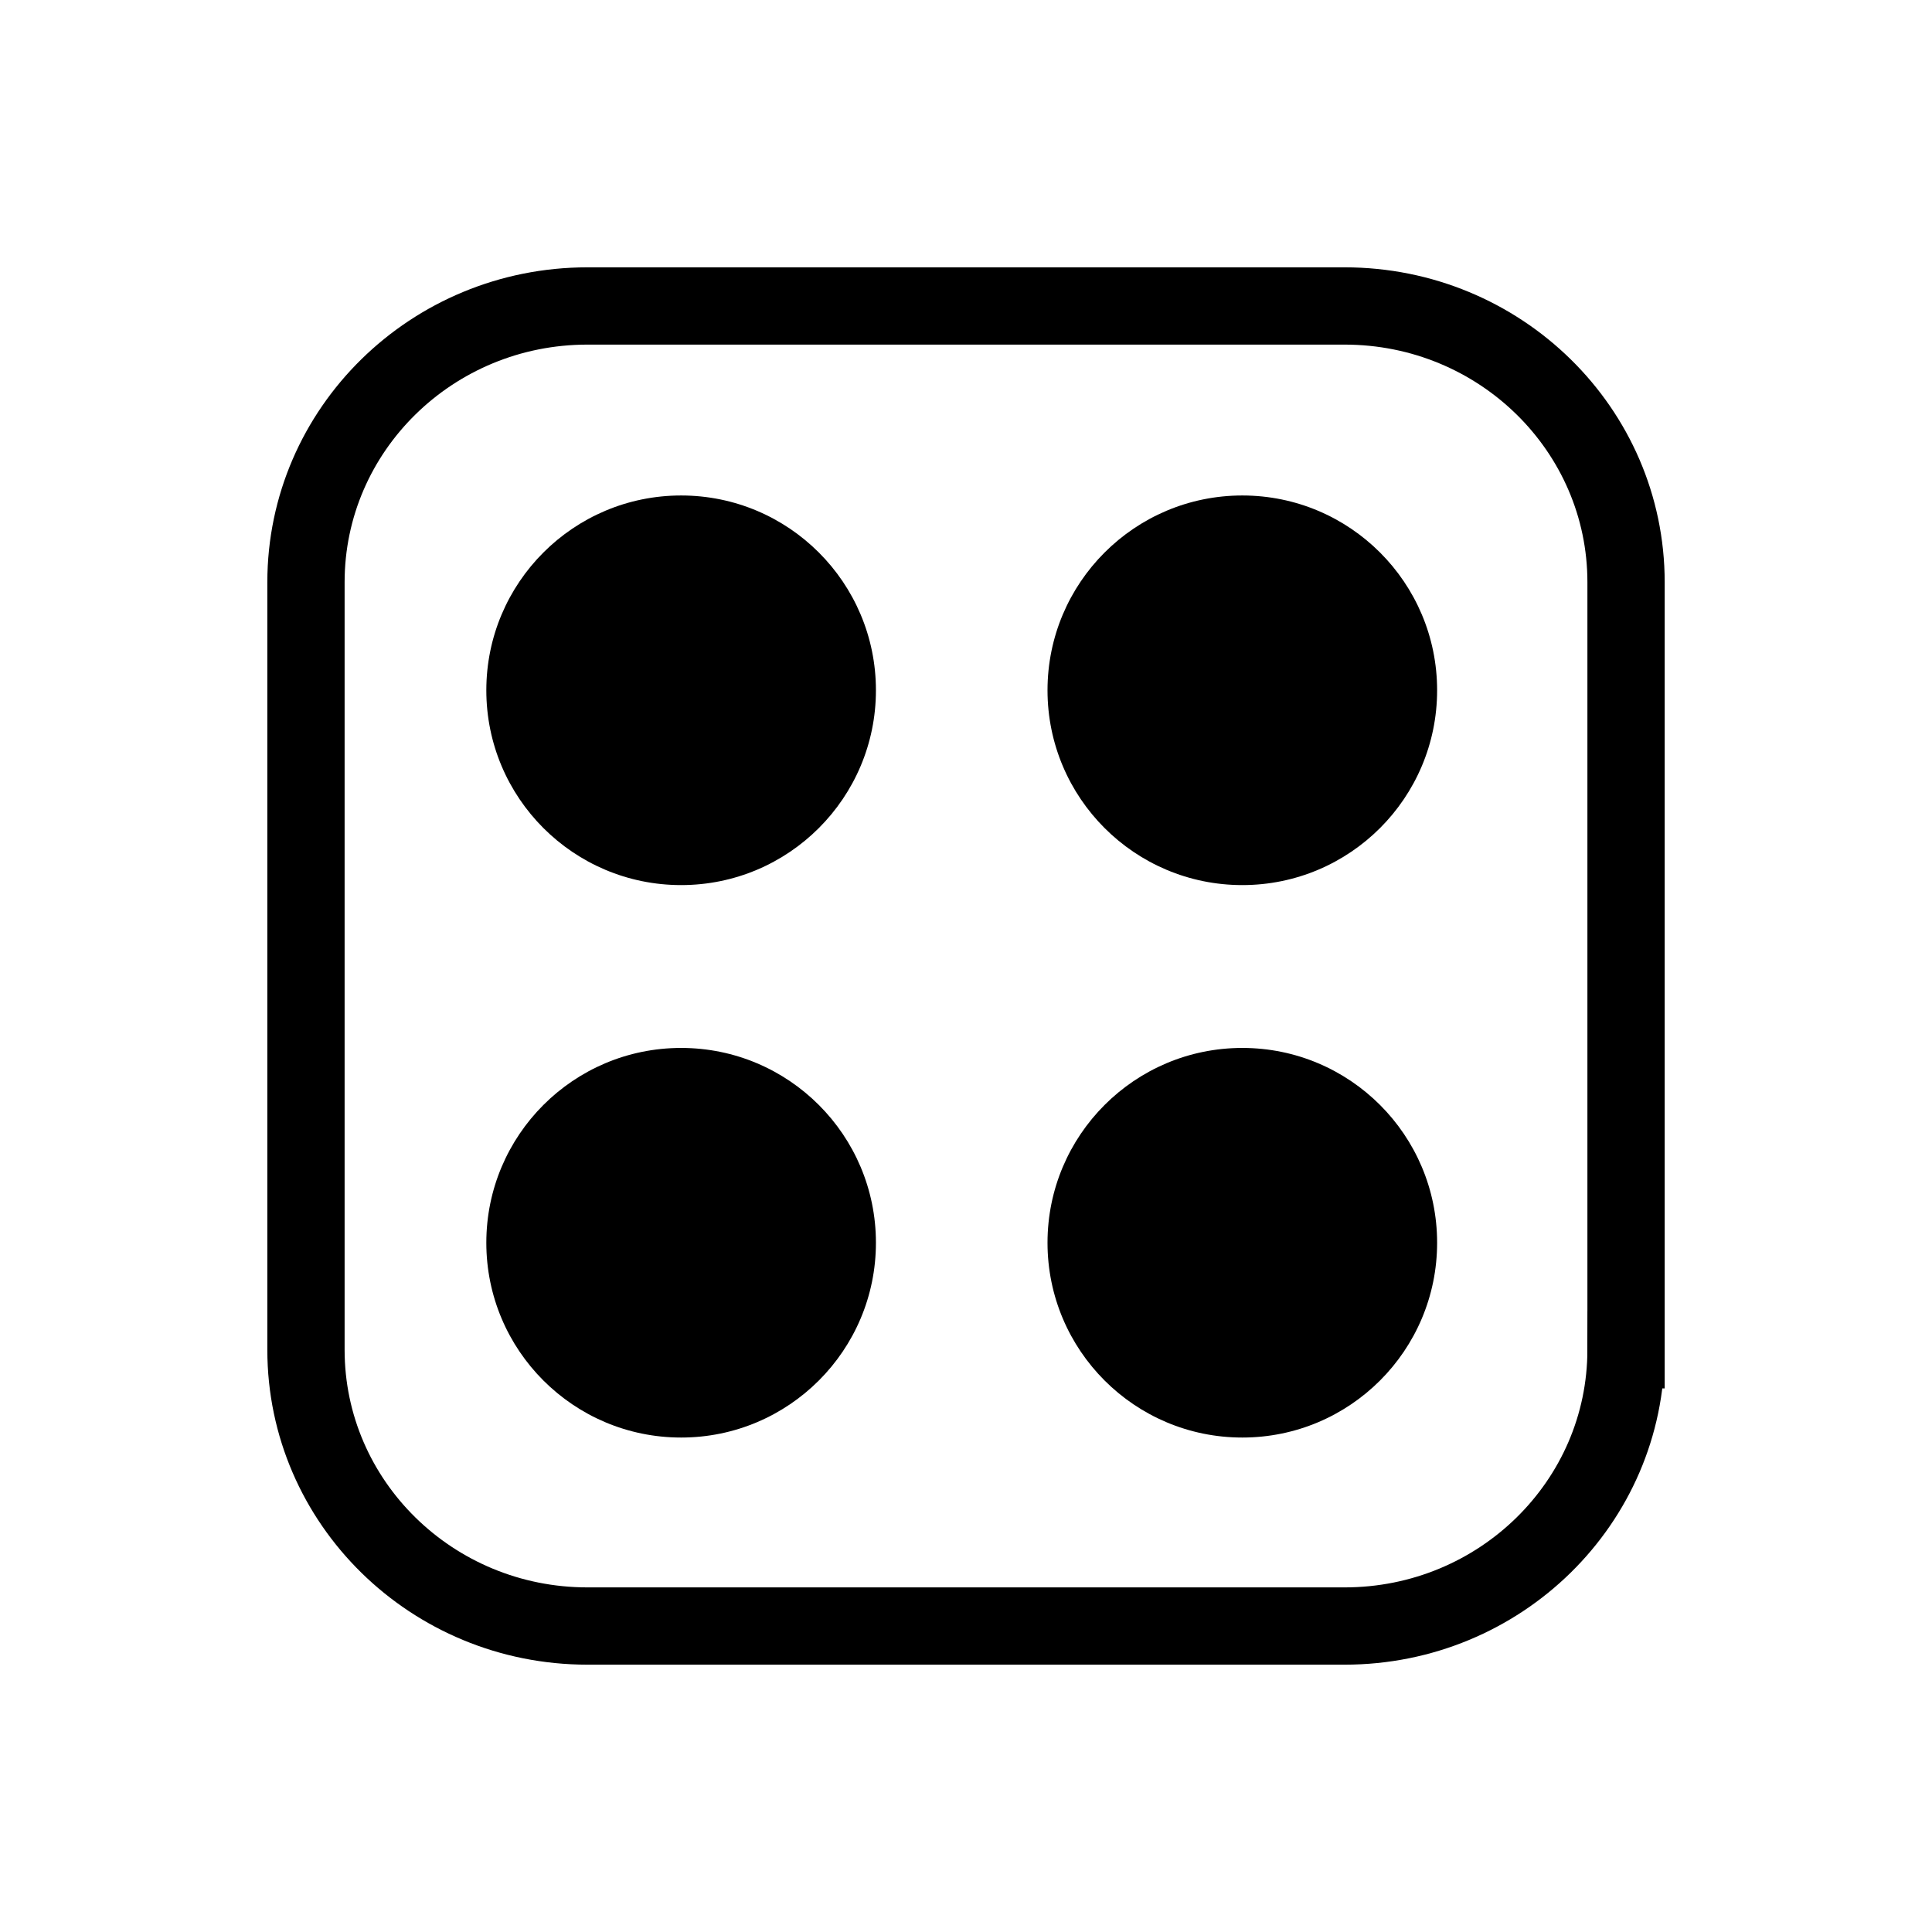
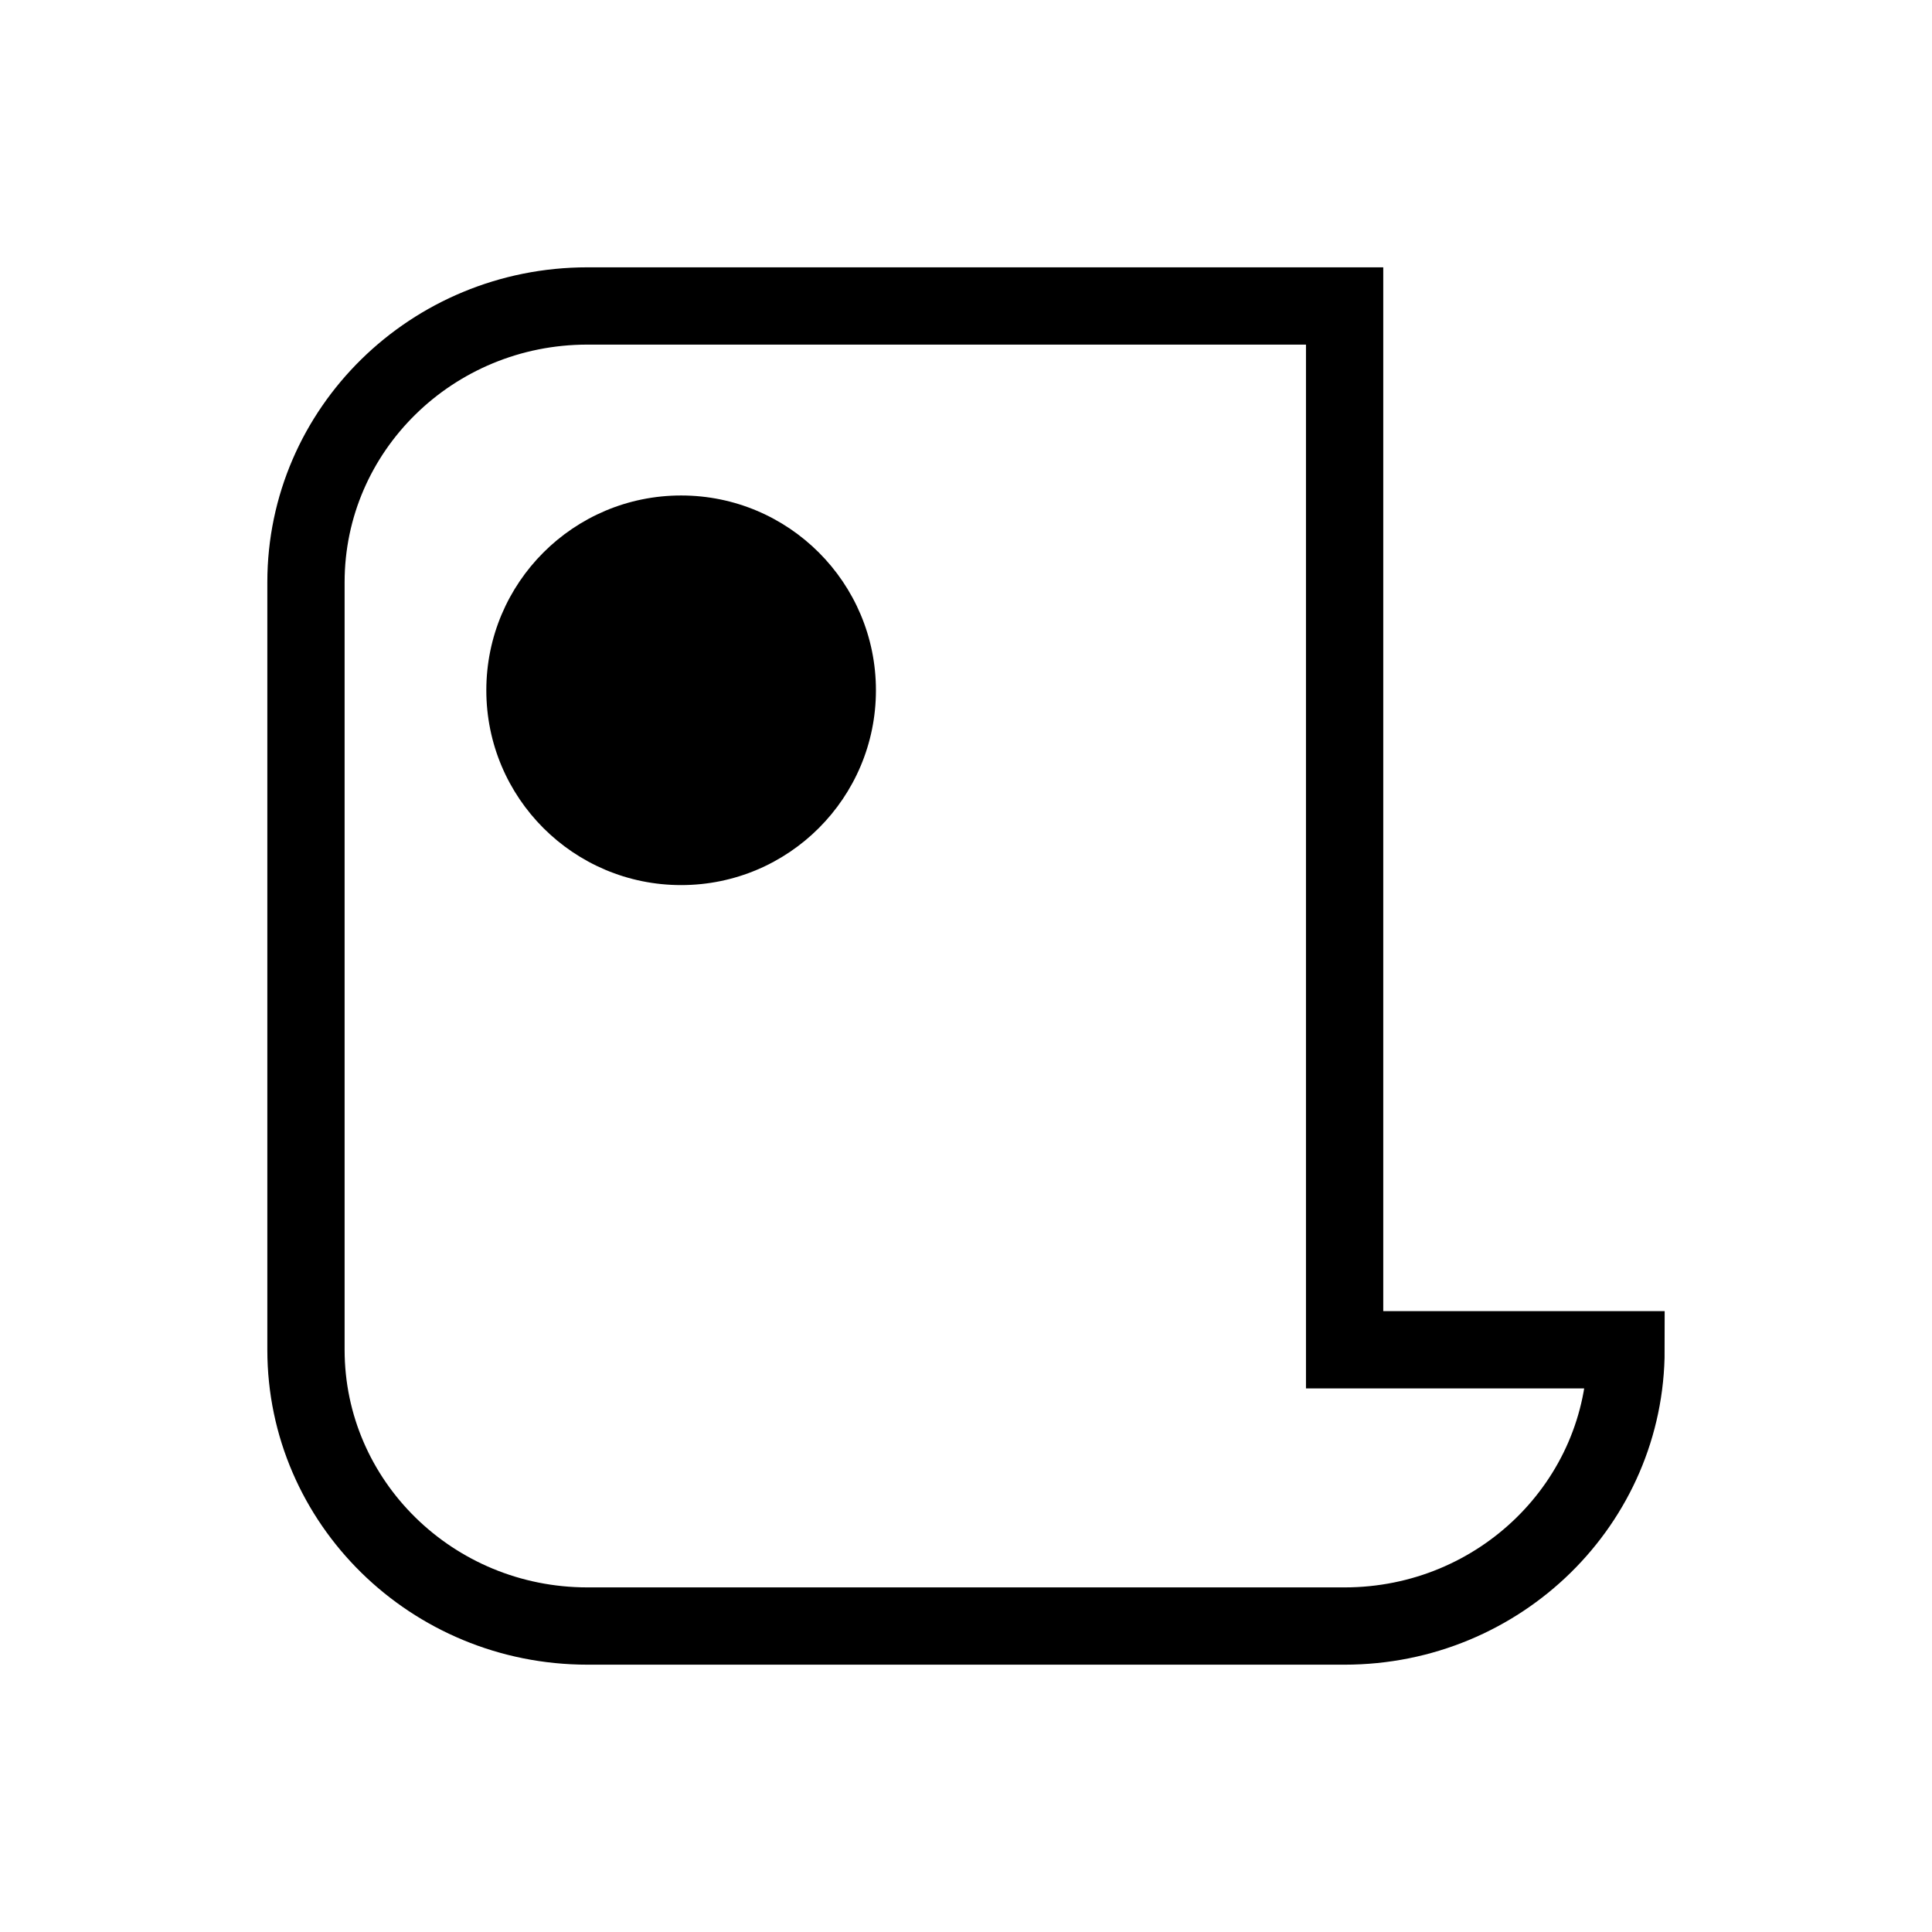
<svg xmlns="http://www.w3.org/2000/svg" version="1.1" id="Layer_1" x="0px" y="0px" width="100px" height="100px" viewBox="0 0 100 100" enable-background="new 0 0 100 100" xml:space="preserve">
-   <path fill="none" stroke="#000000" stroke-width="4" stroke-miterlimit="10" d="M84.163,69.864c0,7.897-6.522,14.299-14.567,14.299  H30.404c-8.045,0-14.567-6.402-14.567-14.299V30.136c0-7.897,6.522-14.299,14.567-14.299h39.193c8.045,0,14.567,6.402,14.567,14.299  V69.864z" />
+   <path fill="none" stroke="#000000" stroke-width="4" stroke-miterlimit="10" d="M84.163,69.864c0,7.897-6.522,14.299-14.567,14.299  H30.404c-8.045,0-14.567-6.402-14.567-14.299V30.136c0-7.897,6.522-14.299,14.567-14.299h39.193V69.864z" />
  <circle cx="35.255" cy="35.729" r="10.083" />
-   <circle cx="35.255" cy="64.324" r="10.083" />
-   <circle cx="64.302" cy="35.729" r="10.083" />
-   <circle cx="64.302" cy="64.324" r="10.083" />
</svg>